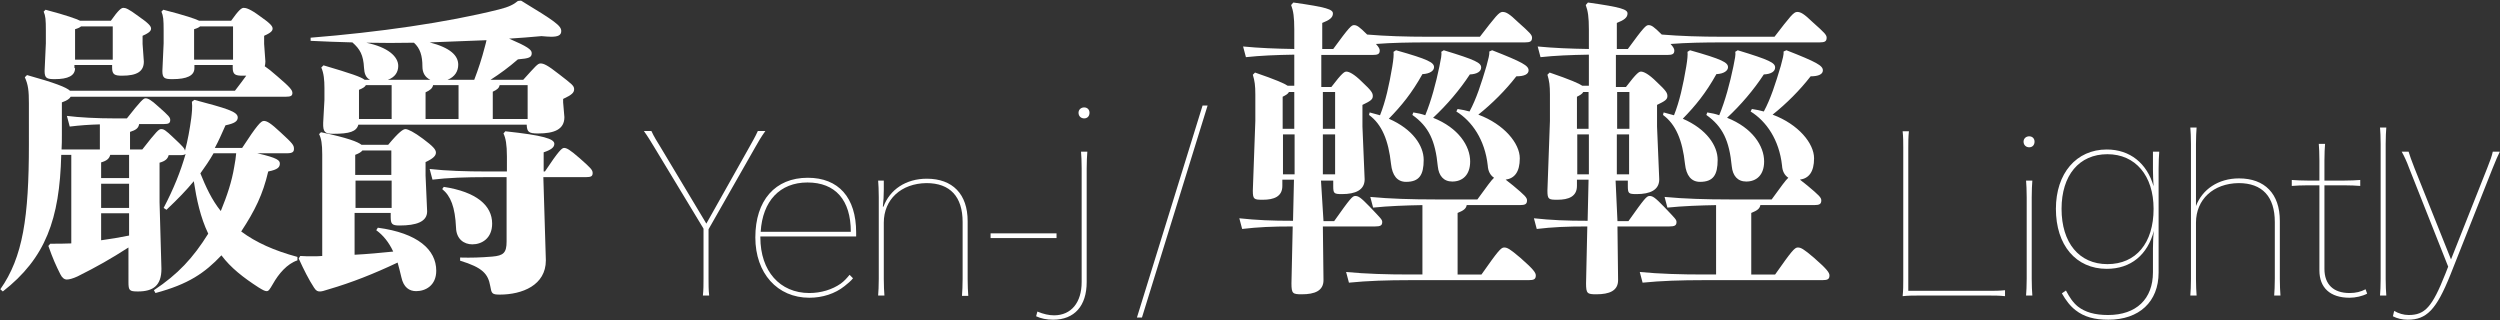
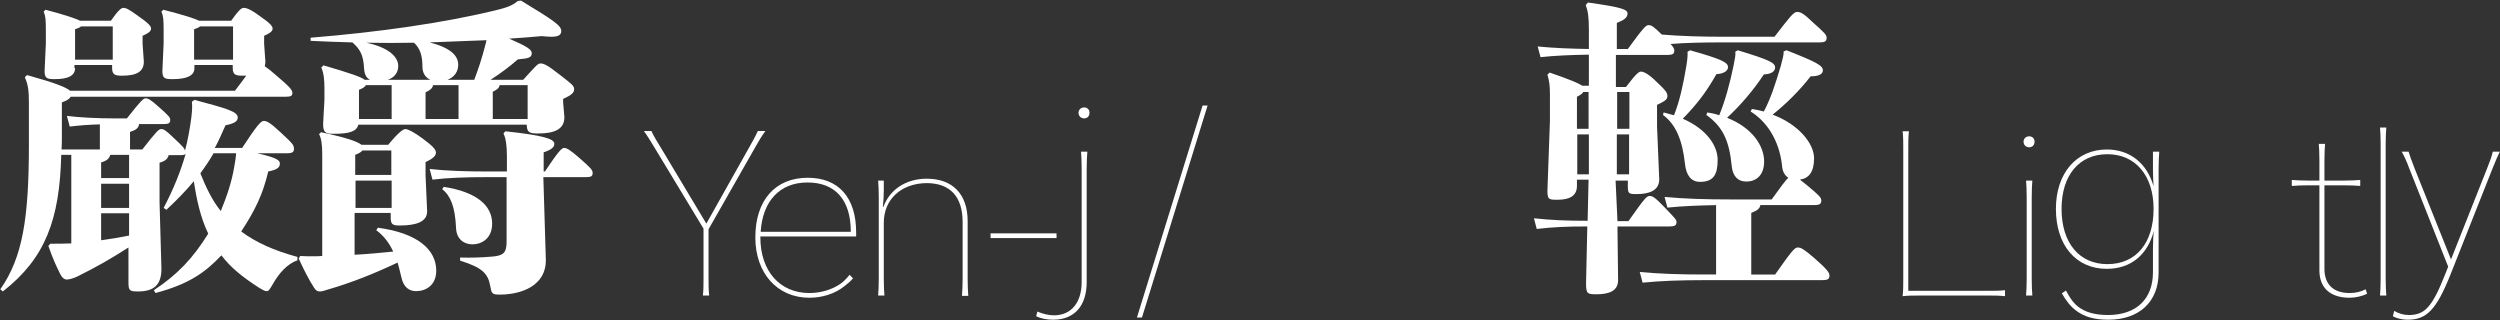
<svg xmlns="http://www.w3.org/2000/svg" version="1.1" id="圖層_1" x="0px" y="0px" viewBox="0 0 796 102" style="enable-background:new 0 0 796 102;" xml:space="preserve">
  <rect x="0" y="0" width="796" height="102" fill="#333333" stroke="none" />
  <style type="text/css">
	.st0{fill:#FFFFFF;}
</style>
  <g>
    <path class="st0" d="M77.3,24.1c-2.3,0-3.2-0.3-3.2-2.5v-0.9H61.9v1c0,2.4-2.4,3.5-7,3.5c-2.5,0-3.2-0.3-3.2-2.6l0.4-8.8v-4   c0-3.6-0.1-4.7-0.7-6.1L52,3.1c7,1.8,10.2,2.9,11.4,3.5h10.2c2.4-3.4,3.3-4.1,4-4.1c0.7,0,2,0.3,5.1,2.6c3.3,2.3,4.1,3.2,4.1,4   c0,0.8-0.7,1.4-2.7,2.3v2.6l0.4,5.6c0,0.6-0.1,1.1-0.2,1.5c0.9,0.6,2.2,1.6,4,3.2c4.1,3.5,4.8,4.4,4.8,5.3s-0.5,1.2-2.1,1.2H22.5   c-0.3,0.6-1.1,1.2-2.8,1.8v10.3c0,1.6,0,3.2-0.1,4.7h12.2v-8c-3.5,0.1-6.3,0.3-9.6,0.7l-0.9-3.4c3.9,0.5,9.5,0.8,15.3,0.8h3.8   c4.4-5.6,5.3-6.4,5.9-6.4c0.8,0,1.7,0.4,4.2,2.7c3.3,2.9,3.7,3.4,3.7,4.2c0,1-0.5,1.3-2,1.3h-7.9c-0.2,1.3-1,1.9-2.9,2.5v5.6h3.9   c4.6-5.9,5.3-6.5,6-6.5c0.8,0,1.3,0.2,4,2.8c3,2.8,3.5,3.4,3.6,4.1c0.9-3.4,1.5-6.7,2-10.4c0.2-1.7,0.4-3.5,0.2-5.2l0.8-0.6   c10.1,2.7,13.8,3.7,13.8,5.6c0,1.2-1,1.9-3.9,2.5c-1.2,2.7-2.2,5-3.4,7.2h8.7c4.7-7.2,6-8.6,6.9-8.6c1,0,2.2,0.7,5.4,3.7   c3.8,3.5,4.2,4,4.2,5.2c0,0.9-0.4,1.4-2.2,1.4H81.9c6.6,1.5,7.2,2.3,7.2,3.3c0,1.1-0.6,1.9-3.7,2.5c-1.7,7.3-4.2,12.4-8.6,19.1   c4.7,3.5,10.5,6.1,17.9,8.1v1.1c-3.3,1.1-6,4.3-7.8,7.5c-1.1,1.9-1.4,2.3-2,2.3c-0.6,0-1.3-0.4-2.6-1.2c-4.8-3.1-8.8-6.2-11.8-10.2   c-5.3,5.6-10.5,9.2-21,12l-0.5-0.9c7.7-5.1,12.5-10.3,17.3-18c-2.5-5.2-3.7-10.9-4.6-16.7c-2.3,2.8-5,5.6-8.7,9.1l-0.9-0.6   c3.2-6.1,5.4-11.6,7-17.2c-0.3,0.3-0.8,0.4-1.7,0.4h-3.7c-0.3,1.2-1.1,1.9-2.9,2.4v12.6l0.6,21.2c0,5.3-2.6,7.2-7.5,7.2   c-2.7,0-3-0.3-3-3V78.8c-5.6,3.6-10,6.1-16.2,9.2c-1.5,0.7-2.7,1-3.4,1c-0.8,0-1.5-0.5-2.1-1.7c-1.4-2.8-2.4-5-3.8-9l0.6-0.7   c2.3,0,4.5,0,6.7-0.1V49.3h-3.2C19,69.8,14.5,82.2,0.9,92.8l-0.8-0.7c7.2-10.2,9.1-23,9.1-46.1V32.9c0-3.9-0.2-5.9-1.3-8.3l0.7-0.7   c9,2.5,12.5,3.9,13.7,5h52.5c1.5-2,2.7-3.5,3.6-4.8H77.3z M23.9,21.7c0,2.4-2.2,3.5-6.5,3.5c-2.5,0-3.2-0.3-3.2-2.6l0.4-8.8v-4   c0-3.6-0.1-4.7-0.7-6.1l0.6-0.6c6.8,1.8,9.8,2.9,11,3.5h9.8c2.4-3.4,3.3-4.1,4-4.1c0.7,0,1.6,0.3,4.7,2.6c3.3,2.3,4.1,3.2,4.1,4   c0,0.8-0.7,1.4-2.7,2.3v2.6l0.4,5.6c0,3.1-2.1,4.5-6.9,4.5c-2.3,0-3.2-0.3-3.2-2.5v-0.9h-12V21.7z M35.9,19V8.4H25.8   c-0.3,0.3-0.9,0.6-1.9,0.9V19H35.9z M35.1,49.3c-0.3,1.2-1.1,1.9-2.9,2.4v5h8.9v-7.4H35.1z M32.2,58.5v7.7h8.9v-7.7H32.2z    M32.2,76.5c3-0.4,5.9-0.9,8.9-1.5v-7.1h-8.9V76.5z M74.2,19V8.4H63.7c-0.3,0.3-0.9,0.6-1.9,0.9V19H74.2z M68,48.8   c-1.3,2.3-2.7,4.3-4.2,6.4c1.7,4.2,3.6,8.4,6.5,12c2-4.9,3.5-9.3,4.3-14.2c0.3-1.5,0.5-3,0.6-4.2H68z" />
    <path class="st0" d="M113.1,81.1c4-0.2,8.1-0.6,12.1-1c-1.4-3-3.2-5.2-5.4-6.8l0.5-0.8c12.7,1.7,18.6,7,18.6,13.7   c0,4.7-3.4,6.5-6.4,6.5c-2.2,0-4-1.2-4.7-4.4c-0.4-1.7-0.8-3.3-1.2-4.7c-7.6,3.6-14.7,6.4-21.9,8.5c-1.6,0.5-2.2,0.7-2.8,0.7   c-0.7,0-1.2-0.1-1.9-1.2c-1.7-2.6-3.2-5.6-4.9-9.3l0.5-0.8c1.3,0.1,2.6,0.1,3.8,0.1c1.1,0,2.2,0,3.2-0.1V49.2c0-3.4-0.3-5.1-1-6.5   l0.6-0.6c8.6,1.8,11.8,3.1,12.9,4h8.5c3.5-4.2,4.8-5,5.5-5c0.8,0,2.8,1,5.6,3.1c3.2,2.4,4.1,3.4,4.1,4.4c0,1-0.9,1.9-3.3,3v4.3   l0.5,11.4c0,3.3-3.4,4.5-8.8,4.5c-2.4,0-2.8-0.5-2.8-2.7v-1.3h-11.5V81.1z M114.1,39.7c-0.6,2.2-2.8,2.9-8,2.9   c-2.6,0-3.3-0.5-3.2-3.5l0.4-7.3v-3.8c0-2.5-0.2-4.7-1-6.5l0.7-0.7c8.8,2.6,12,3.7,13.1,4.6h1.7c-1.4-0.7-1.8-2.1-1.9-3.8   c-0.2-4.1-1.3-6-3.7-8.1c-4.5-0.1-9-0.3-13.3-0.5v-1c21.3-1.7,43.3-4.8,60-9c3.2-0.8,4.7-1.6,6-2.7l1-0.1c10.9,6.6,12.8,8,12.8,9.7   c0,1.3-1,1.8-3.2,1.8c-0.8,0-1.9-0.1-3.1-0.2c-3.4,0.3-6.8,0.6-10.3,0.8c5.8,2.5,7.2,3.5,7.2,4.6c0,1.4-0.8,1.7-4.4,2   c-3,2.6-5.6,4.5-8.7,6.5h10.4c3.9-4.3,4.6-5.2,5.5-5.2c1,0,2.2,0.5,6,3.5c4,3.1,4.7,3.6,4.7,4.7c0,1.1-0.7,1.8-3.5,3.1v1.1l0.4,4.7   c0,3.9-3.2,5.2-8.4,5.2c-3,0-3.5-0.5-3.6-2.8H114.1z M115.4,47.9c-0.4,0.5-1,0.9-2.3,1.4v6.4h11.5v-7.8H115.4z M124.7,66.2v-8.7   h-11.5v8.7H124.7z M124.8,27.1h-8.3c-0.3,0.6-1,1-2.2,1.5v9.3h10.4V27.1z M137,25.4c-1.7-0.8-2.5-2.3-2.5-4.2   c0-3.4-0.7-5.8-2.7-7.6c-5,0.1-10.1,0.1-15.2,0c6.9,1.4,10.2,4.4,10.2,7.4c0,1.9-1,3.6-3.3,4.4H137z M146.1,27.1h-8.2   c-0.2,1-0.9,1.6-2.4,2.3v8.5h10.5V27.1z M151,25.4c1.3-3.4,2.4-6.7,3.4-10.6c0.2-0.8,0.4-1.4,0.5-2c-6.1,0.2-12.1,0.5-18.1,0.7   c6.6,1.7,9.1,4.2,9.1,7.1c0,2.1-1.1,3.9-3.4,4.8H151z M161.4,49.8c0-3.8-0.4-5.9-1.1-7.3l0.6-0.7c12.1,1.3,15.6,2.4,15.6,4   c0,1.1-1,1.9-3.4,2.7v6.1h0.4c4.4-6.6,5.4-7.5,6.1-7.5c0.8,0,1.8,0.5,5,3.3c3.5,3.1,4.1,3.7,4.1,4.7c0,1-0.5,1.3-2.1,1.3h-13.6   l0.8,26.5c0,7.9-7.5,10.9-14.7,10.9c-2.5,0-2.6-0.4-3-2.7c-0.7-3.9-2.4-5.9-9.6-8.1V82c3.6,0.1,6.5,0,10.2-0.3   c3.6-0.3,4.6-1.2,4.6-4.8V56.4H155c-6.6,0-12.6,0.2-17.3,0.8l-0.9-3.4c5.3,0.6,11.6,0.8,18.2,0.8h6.4V49.8z M141.3,59.5   c10.4,1.6,15.4,5.9,15.4,11.7c0,4.7-3.3,6.6-6.3,6.6c-2.7,0-5.1-1.7-5.2-5.3c-0.3-6.6-1.7-10.1-4.4-12.3L141.3,59.5z M168,37.9   V27.1h-8.9c-0.2,0.9-0.7,1.4-2.2,2.1v8.7H168z" />
    <path class="st0" d="M225.6,73v15.8c0,1.8,0,3.5,0.2,5.3h-2c0.2-1.8,0.2-3.5,0.2-5.3v-16L208.4,47c-1.1-1.8-2.1-3.5-3.4-5.3h2.4   c0.8,1.8,1.9,3.5,3,5.3l14.5,24.2L238.5,47c1-1.8,2-3.5,2.8-5.3h2.4c-1.3,1.8-2.3,3.5-3.3,5.3L225.6,73z" />
    <path class="st0" d="M242.1,75.2v0.4c0,10.7,6.2,17.7,15.6,17.7c3.7,0,7.3-1.1,10-3c1.1-0.8,2-1.8,2.8-2.8l1.1,1.1   c-0.6,0.8-1.8,1.8-2.7,2.5c-3,2.4-7,3.7-11.2,3.7c-10.2,0-17.2-7.8-17.2-19.2c0-11.8,6.3-19,16.7-19c9.8,0,15.4,6.3,15.4,17.4v1.3   H242.1z M270.9,73.8c0-10.1-4.9-15.7-13.8-15.7c-8.8,0-14.3,5.9-14.9,15.7H270.9z" />
    <path class="st0" d="M306.3,94.1c0.1-1.5,0.2-3,0.2-5.3V70.7c0-8.1-4-12.4-11.5-12.4c-8.1,0.1-13.6,5.2-13.6,12.6v17.9   c0,2.4,0.1,3.8,0.2,5.3h-2c0.1-1.5,0.2-2.9,0.2-5.3v-26c0-2.5-0.1-3.8-0.2-5.3h1.8v3c0,1.6-0.1,3.7-0.3,5.3h0.2   c2-5.4,7.1-8.9,13.8-8.9c8.2,0,13,4.9,13,13.5v18.5c0,2.3,0.1,3.7,0.2,5.3H306.3z" />
    <path class="st0" d="M336.4,75.8h-21v-1.5h21V75.8z" />
    <path class="st0" d="M346.2,48.4c-0.1,1.5-0.2,2.8-0.2,5.3v36.1c0,7.6-3.9,12-10.7,12c-2.1,0-3.9-0.4-5.4-1.1l0.4-1.5   c1.9,0.8,3.7,1.2,5.3,1.2c5.5,0,8.8-4.1,8.8-10.6V53.6c0-2.5-0.1-3.8-0.2-5.3H346.2z M346.9,35.9c0,1.1-0.7,1.8-1.7,1.8   c-1,0-1.8-0.7-1.8-1.8c0-1,0.8-1.7,1.8-1.7C346.2,34.2,346.9,34.9,346.9,35.9z" />
    <path class="st0" d="M363.6,101.1H362l20.9-67.5h1.6L363.6,101.1z" />
-     <path class="st0" d="M421.4,70.4h3.4c5.1-7.2,5.8-8,6.7-8c1,0,1.7,0.4,4.6,3.4c3.6,3.8,4,4.1,4,4.9c0,1.1-0.6,1.4-2.3,1.4h-16.6   l0.2,17.1c0,3.4-2.8,4.5-6.9,4.5c-2.9,0-3.3-0.2-3.3-3.5l0.4-18.1c-6.7,0-11,0.2-16.1,0.8l-0.9-3.4c5.6,0.6,10.3,0.8,17.1,0.8   l0.3-13.1h-3.7v2c0,3.4-2.7,4.4-6.2,4.4c-2.8,0-3.2-0.1-3.2-2.9l0.8-22.2v-8.4c0-2.9-0.2-4.3-0.8-6.3l0.7-0.7   c6.7,2.3,9.4,3.5,10.4,4.2h2.1V17.4c-6,0.1-10.7,0.3-15.4,0.8l-0.9-3.4c5.2,0.5,10.2,0.7,16.3,0.8V9.4c0-4-0.3-5.9-1-7.8l0.7-0.8   c10.7,1.5,12.6,2.2,12.6,3.5c0,1.3-1.1,2.1-3.4,3v8.3h3.5c5.1-7,5.8-7.6,6.6-7.6c0.9,0,1.6,0.4,4.2,3c5.9,0.5,12.4,0.7,19.3,0.7   h16.6c5-6.5,6.1-7.9,7.2-7.9c1.1,0,2.1,0.5,5,3.3c3.7,3.3,4.4,4,4.4,4.9c0,1.2-0.6,1.5-2.3,1.5h-31c-5.8,0-11.3,0.1-16.4,0.5   c1,1.1,1.2,1.6,1.2,2.1c0,1.1-0.6,1.4-2.3,1.4h-16.3v10.2h3.2c3.5-4.6,4.2-4.9,4.8-4.9c0.8,0,2.4,0.7,5,3.3c3,2.8,3.4,3.5,3.4,4.5   c0,1.1-0.8,1.6-3.3,2.8v6.9l0.7,16.8c0,3.4-2.9,4.7-7.2,4.7c-2.6,0-2.8-0.2-2.8-2.6v-1.7h-3.9L421.4,70.4z M412.2,29.3h-1.8   c-0.3,0.6-1,1-2,1.5V41h3.7V29.3z M412.2,42.8h-3.7v12.7h3.7V42.8z M425.1,41V29.3h-3.9V41H425.1z M421.2,55.5h3.9V42.8h-3.9V55.5z    M453.1,65.3c-5.7,0.1-11,0.3-15.9,0.8l-0.9-3.4c6.3,0.6,13.2,0.8,20.6,0.8h13.5c3-4.1,4.4-6.1,5.3-6.9c-1.2-0.8-1.9-2.1-2-3.9   c-0.9-8.2-5-14.1-10-17.2l0.4-0.8c1.4,0.2,2.7,0.5,3.8,0.8c2.2-4.1,3.7-8.8,5.4-14.5c0.6-2.2,1-3.7,0.9-4.6l0.9-0.4   c9.7,3.8,11.6,4.9,11.6,6.4c0,1.2-1.3,1.9-3.9,1.9c-3.4,4.4-7.7,8.7-12.1,12.2c8.3,3.1,13.2,9.2,13.2,13.9c0,4.4-1.7,6.4-4.5,6.8   c0.6,0.5,1.4,1.1,2.4,1.9c3.7,3.1,4.4,3.8,4.4,4.7c0,1.2-0.6,1.5-2.3,1.5H467c-0.2,1.1-0.9,1.7-2.9,2.5v19.6h7.6   c5.2-7.4,6.2-8.6,7.2-8.6c1,0,1.8,0.4,5.2,3.3c4.1,3.6,4.9,4.7,4.9,5.6c0,1.2-0.6,1.5-2.3,1.5h-37.8c-7.1,0-13.5,0.2-19.4,0.8   l-0.9-3.4c6.3,0.6,12.9,0.8,20.3,0.8h4V65.3z M436.1,35.8c1.2,0.3,2.3,0.6,3.3,0.9c1.8-4.5,2.9-9.6,3.9-15.5   c0.4-2.4,0.5-3.8,0.4-4.7l0.8-0.5c10.3,2.9,12.1,3.9,12.1,5.4c0,1.1-1.3,2.1-3.7,2.2c-3.4,6.1-6.7,10.1-10.7,14.2   c7.6,3.3,11.1,8.6,11.1,13.1c0,4.8-1.4,7-5.6,7c-2.8,0-4.4-2-4.8-5.7c-0.8-7.5-2.9-12.6-7-15.6L436.1,35.8z M450,35.8   c1.4,0.2,2.7,0.5,3.8,0.9c1.9-4.6,3.4-10.2,4.5-15.5c0.5-2.5,0.8-3.8,0.6-4.7l0.8-0.5c10.2,3.1,11.9,4,11.9,5.5   c0,1.2-1.2,2.1-3.6,2.2c-3.2,4.9-7.3,9.7-11.7,13.8c8.1,3.2,11.8,9,11.8,13.9c0,4.3-2.4,6.4-5.7,6.4c-2.8,0-4.3-1.9-4.6-4.8   c-0.8-8.3-2.9-12.7-8.1-16.4L450,35.8z" />
    <path class="st0" d="M515,70.4h3.5c5.1-7.2,5.8-8,6.7-8c1,0,1.7,0.4,4.6,3.4c3.6,3.8,4,4.1,4,4.9c0,1.1-0.6,1.4-2.3,1.4H515   l0.2,17.1c0,3.4-2.8,4.5-6.9,4.5c-2.9,0-3.3-0.2-3.3-3.5l0.4-18.1c-6.7,0-11,0.2-16.1,0.8l-0.9-3.4c5.6,0.6,10.3,0.8,17.1,0.8   l0.3-13.1h-3.7v2c0,3.4-2.7,4.4-6.2,4.4c-2.8,0-3.2-0.1-3.2-2.9l0.8-22.2v-8.4c0-2.9-0.2-4.3-0.8-6.3l0.7-0.7   c6.7,2.3,9.4,3.5,10.4,4.2h2.1V17.4c-6,0.1-10.7,0.3-15.4,0.8l-0.9-3.4c5.2,0.5,10.2,0.7,16.3,0.8V9.4c0-4-0.3-5.9-1-7.8l0.7-0.8   c10.7,1.5,12.6,2.2,12.6,3.5c0,1.3-1.1,2.1-3.4,3v8.3h3.5c5.1-7,5.8-7.6,6.6-7.6c0.9,0,1.6,0.4,4.2,3c5.9,0.5,12.4,0.7,19.3,0.7   h16.6c5-6.5,6.1-7.9,7.2-7.9c1.1,0,2.1,0.5,5,3.3c3.7,3.3,4.4,4,4.4,4.9c0,1.2-0.6,1.5-2.3,1.5h-31c-5.8,0-11.3,0.1-16.4,0.5   c1,1.1,1.2,1.6,1.2,2.1c0,1.1-0.6,1.4-2.3,1.4h-16.3v10.2h3.2c3.5-4.6,4.2-4.9,4.8-4.9c0.8,0,2.4,0.7,5,3.3c3,2.8,3.4,3.5,3.4,4.5   c0,1.1-0.8,1.6-3.3,2.8v6.9l0.7,16.8c0,3.4-2.9,4.7-7.2,4.7c-2.6,0-2.8-0.2-2.8-2.6v-1.7h-3.9L515,70.4z M505.9,29.3h-1.8   c-0.3,0.6-1,1-2,1.5V41h3.7V29.3z M505.9,42.8h-3.7v12.7h3.7V42.8z M518.8,41V29.3h-3.9V41H518.8z M514.8,55.5h3.9V42.8h-3.9V55.5z    M546.8,65.3c-5.7,0.1-11,0.3-15.9,0.8l-0.9-3.4c6.3,0.6,13.2,0.8,20.6,0.8h13.5c3-4.1,4.4-6.1,5.3-6.9c-1.2-0.8-1.9-2.1-2-3.9   c-0.9-8.2-5-14.1-10-17.2l0.4-0.8c1.4,0.2,2.7,0.5,3.8,0.8c2.2-4.1,3.7-8.8,5.4-14.5c0.6-2.2,1-3.7,0.9-4.6l0.9-0.4   c9.7,3.8,11.6,4.9,11.6,6.4c0,1.2-1.3,1.9-3.9,1.9c-3.4,4.4-7.7,8.7-12.1,12.2c8.3,3.1,13.2,9.2,13.2,13.9c0,4.4-1.7,6.4-4.5,6.8   c0.6,0.5,1.4,1.1,2.4,1.9c3.7,3.1,4.4,3.8,4.4,4.7c0,1.2-0.6,1.5-2.3,1.5h-17.1c-0.2,1.1-0.9,1.7-2.9,2.5v19.6h7.6   c5.2-7.4,6.2-8.6,7.2-8.6c1,0,1.8,0.4,5.2,3.3c4.1,3.6,4.9,4.7,4.9,5.6c0,1.2-0.6,1.5-2.3,1.5h-37.8c-7.1,0-13.5,0.2-19.4,0.8   l-0.9-3.4c6.3,0.6,12.9,0.8,20.3,0.8h4V65.3z M529.7,35.8c1.2,0.3,2.3,0.6,3.3,0.9c1.8-4.5,2.9-9.6,3.9-15.5   c0.4-2.4,0.5-3.8,0.4-4.7l0.8-0.5c10.3,2.9,12.1,3.9,12.1,5.4c0,1.1-1.3,2.1-3.7,2.2c-3.4,6.1-6.7,10.1-10.7,14.2   c7.6,3.3,11.1,8.6,11.1,13.1c0,4.8-1.4,7-5.6,7c-2.8,0-4.4-2-4.8-5.7c-0.8-7.5-2.9-12.6-7-15.6L529.7,35.8z M543.6,35.8   c1.4,0.2,2.7,0.5,3.8,0.9c1.9-4.6,3.4-10.2,4.5-15.5c0.5-2.5,0.8-3.8,0.6-4.7l0.8-0.5c10.2,3.1,11.9,4,11.9,5.5   c0,1.2-1.2,2.1-3.6,2.2c-3.2,4.9-7.3,9.7-11.7,13.8c8.1,3.2,11.8,9,11.8,13.9c0,4.3-2.4,6.4-5.7,6.4c-2.8,0-4.3-1.9-4.6-4.8   c-0.8-8.3-2.9-12.7-8.1-16.4L543.6,35.8z" />
    <path class="st0" d="M633.1,92.6c1.8,0,3.5,0,5.3-0.2v1.9c-1.8-0.2-3.5-0.2-5.3-0.2h-21.9c-1.8,0-3.7,0-5.4,0.2   c0.2-1.8,0.2-3.5,0.2-5.3V47.1c0-1.8,0-3.5-0.2-5.3h2c-0.2,1.8-0.2,3.5-0.2,5.3v45.5H633.1z" />
    <path class="st0" d="M647.8,45.1c0,1.1-0.7,1.8-1.7,1.8c-1,0-1.8-0.7-1.8-1.8c0-1,0.8-1.7,1.8-1.7   C647.1,43.4,647.8,44.1,647.8,45.1z M647.1,57.5c-0.1,1.5-0.2,2.8-0.2,5.3v26c0,2.4,0.1,3.8,0.2,5.3h-2c0.1-1.5,0.2-2.9,0.2-5.3   v-26c0-2.5-0.1-3.8-0.2-5.3H647.1z" />
    <path class="st0" d="M687.5,48.4c-0.1,1.5-0.2,2.8-0.2,5.3v33.1c0,9.3-6.2,15-16,15c-4.4,0-7.7-0.9-10.4-3   c-1.7-1.3-3.1-3.1-4.4-5.4l1.3-0.9c1.1,2.1,2.2,3.8,3.8,5.1c2.3,1.8,5.4,2.7,9.6,2.7c9,0,14.3-5.1,14.3-13.6v-7.6   c0-1.8,0.1-4.2,0.3-5.6c-2,7.6-7.3,12.1-15,12.1c-9.8,0-16.2-7.5-16.2-19.1c0-11.3,6.5-18.9,16.2-18.9c7.4,0,12.8,4.4,14.9,11.7   c-0.1-1.6-0.2-3.6-0.2-5.2v-5.8H687.5z M685.7,66.5c0-10.6-5.8-17.4-14.7-17.4c-9,0-14.6,6.7-14.6,17.4c0,10.8,5.6,17.6,14.6,17.6   C680.1,84.1,685.7,77.4,685.7,66.5z" />
-     <path class="st0" d="M724.1,94.1c0.1-1.5,0.2-3,0.2-5.3V70.7c0-8.1-4-12.4-11.5-12.4c-8.1,0.1-13.6,5.2-13.6,12.6v17.9   c0,2.4,0.1,3.8,0.2,5.3h-2c0.1-1.5,0.2-2.9,0.2-5.3V45.9c0-2.5-0.1-3.8-0.2-5.3h2c-0.1,1.5-0.2,2.8-0.2,5.3v19.7   c2-5.3,7.1-8.8,13.7-8.8c8.2,0,13,4.9,13,13.5v18.5c0,2.3,0.1,3.7,0.2,5.3H724.1z" />
    <path class="st0" d="M753.7,93.5c-1.5,0.8-3.7,1.3-5.6,1.3c-6.2,0-9.6-3.2-9.6-8.7V59H735c-2.4,0-3.8,0.1-5.3,0.2v-1.9   c1.5,0.1,3,0.2,5.3,0.2h3.5v-6.4c0-2.5-0.1-3.9-0.2-5.3h2c-0.1,1.5-0.2,2.9-0.2,5.3v6.4h6.1c2.4,0,3.8-0.1,5.3-0.2v1.9   c-1.5-0.1-2.9-0.2-5.3-0.2h-6.1v26.6c0,5,2.9,7.7,8,7.7c2,0,3.6-0.4,5.1-1.2L753.7,93.5z" />
    <path class="st0" d="M759.8,40.6c-0.1,1.5-0.2,2.8-0.2,5.3v42.9c0,2.4,0.1,3.8,0.2,5.3h-2c0.1-1.5,0.2-2.9,0.2-5.3V45.9   c0-2.5-0.1-3.8-0.2-5.3H759.8z" />
    <path class="st0" d="M795.9,48.4c-0.6,1.2-1.1,2.3-2.3,5.3l-13.4,33.8c-4.5,11.2-7.6,14.3-13.6,14.3c-1.7,0-3.4-0.4-4.7-1.1   l0.4-1.7c1.4,0.8,3,1.3,4.6,1.3c5.2,0,7.5-2.5,11.7-13.1l0.9-2.3l-12.4-31.3c-0.8-2.2-1.7-4.1-2.4-5.3h2.2c0.4,1.3,0.8,2.5,1.9,5.3   l11.6,29l11.5-29c1-2.5,1.5-3.9,1.8-5.3H795.9z" />
  </g>
</svg>